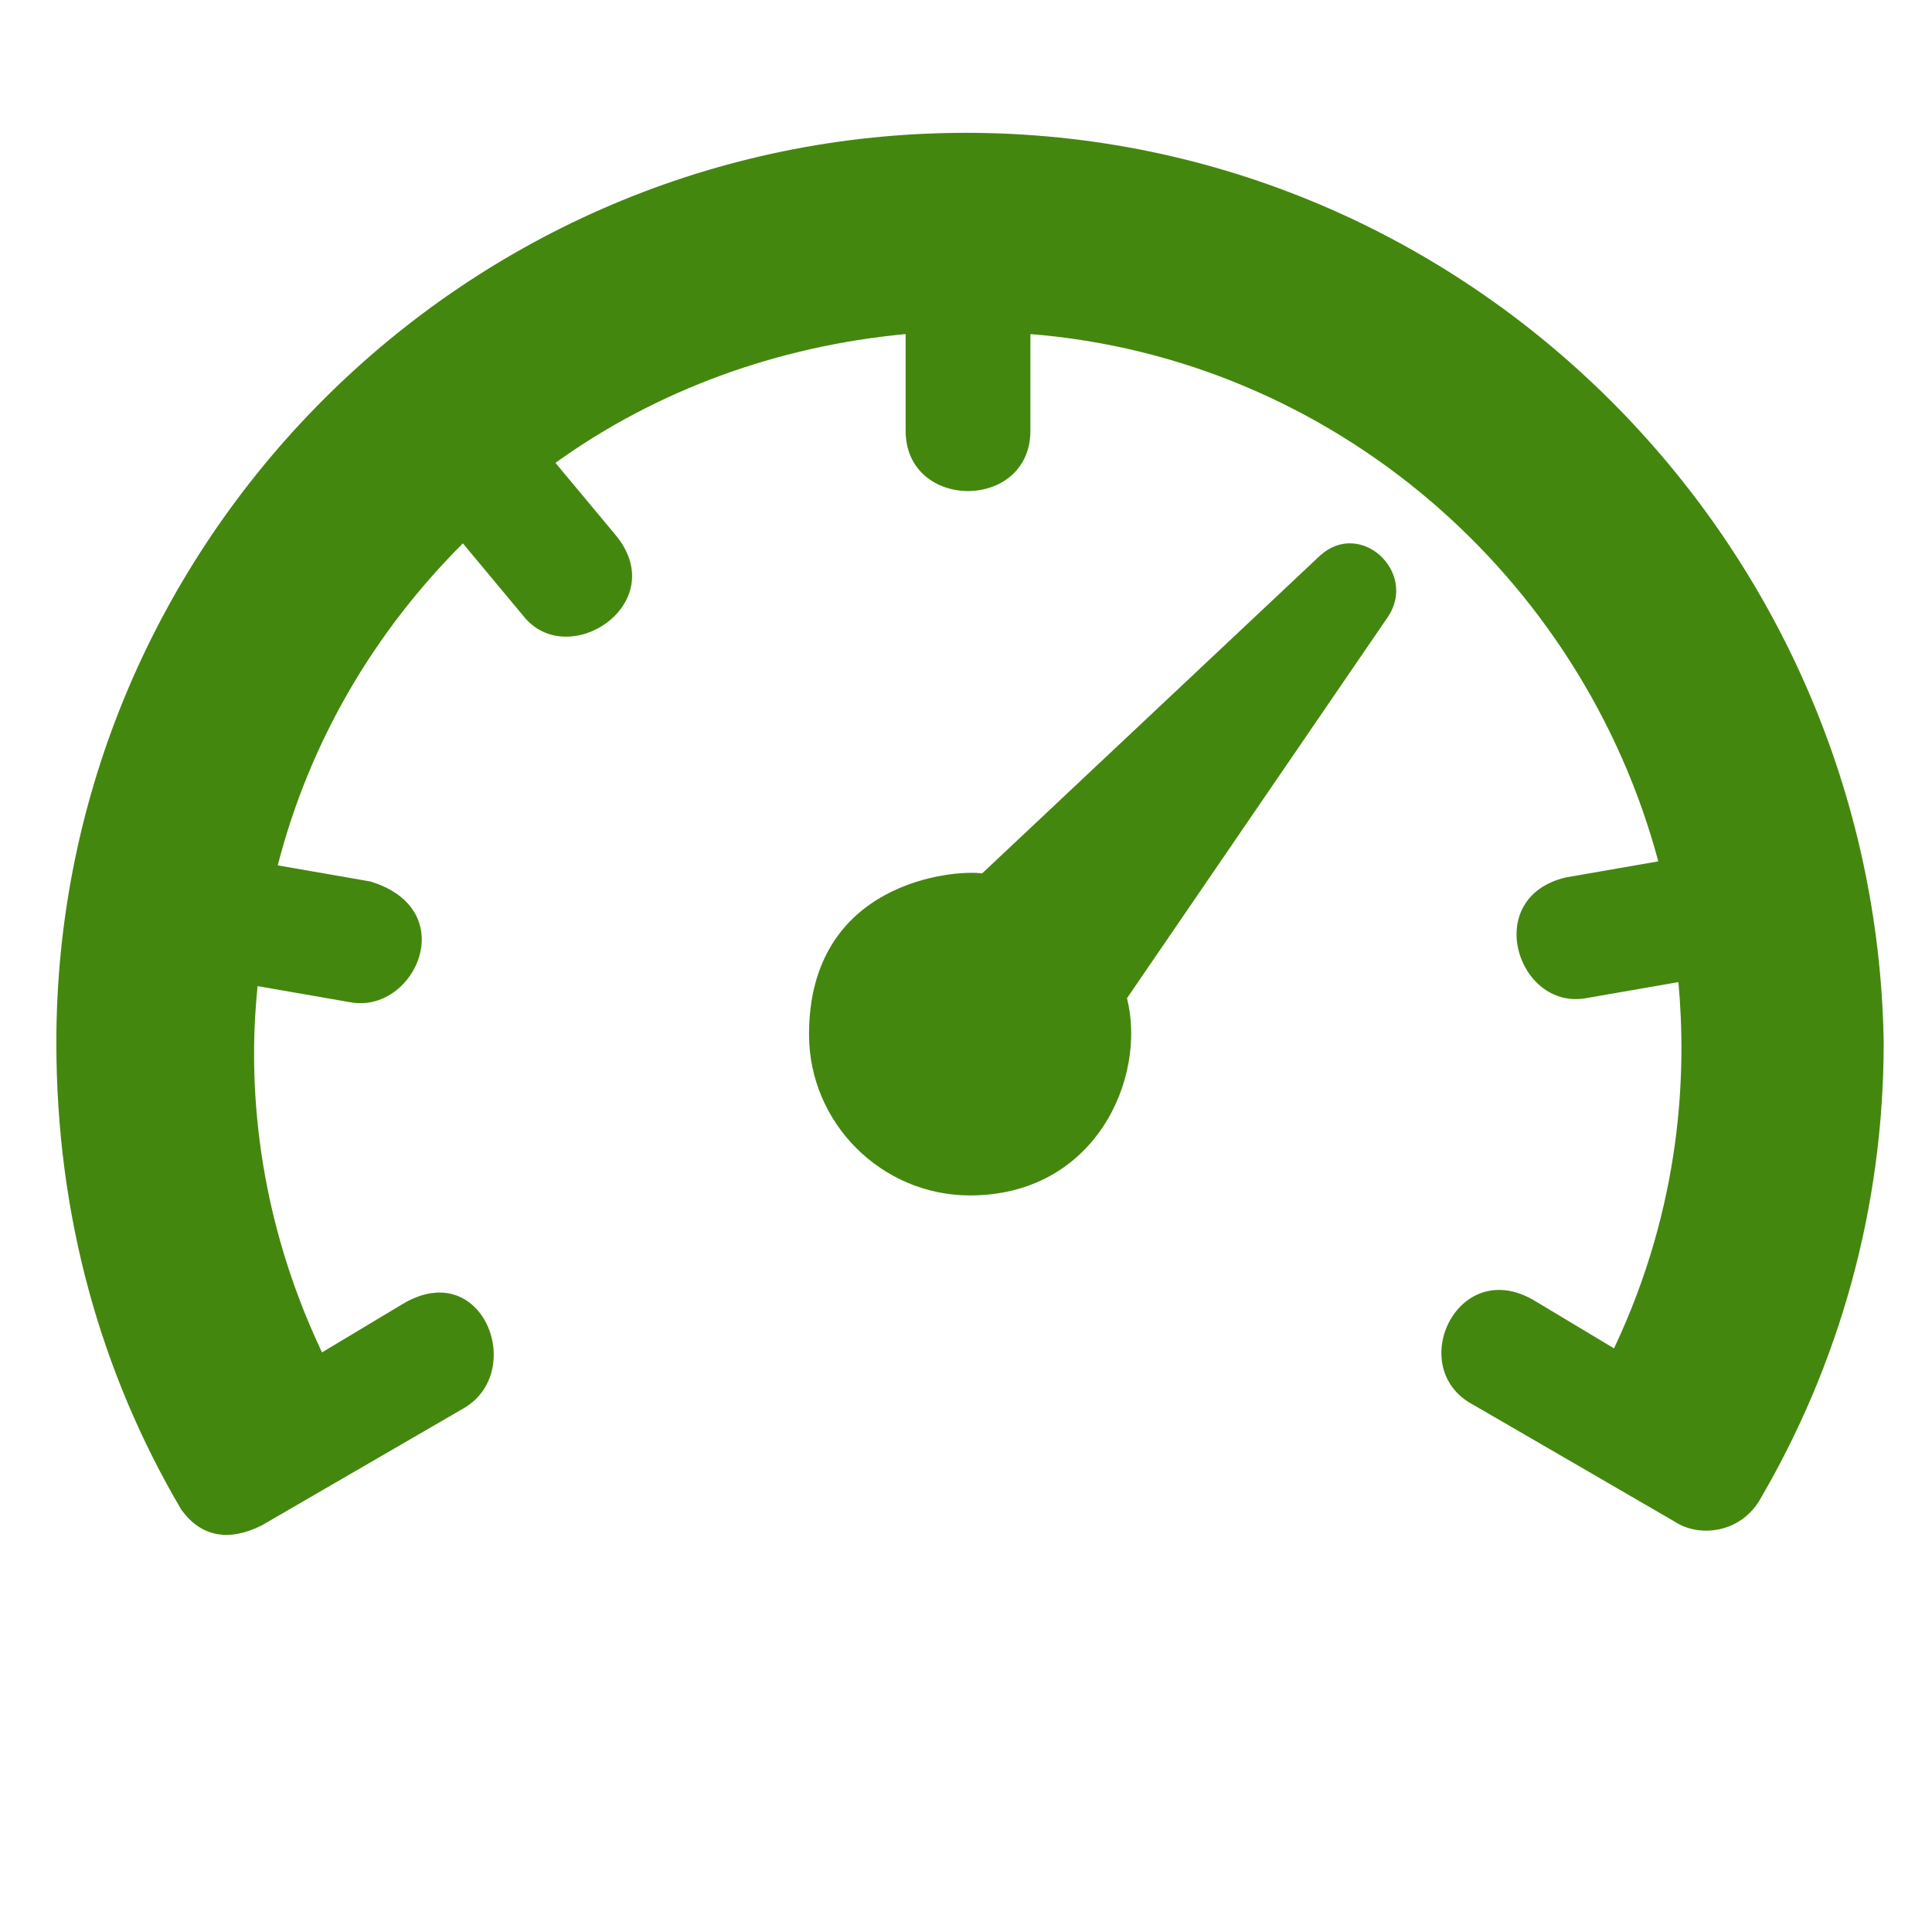
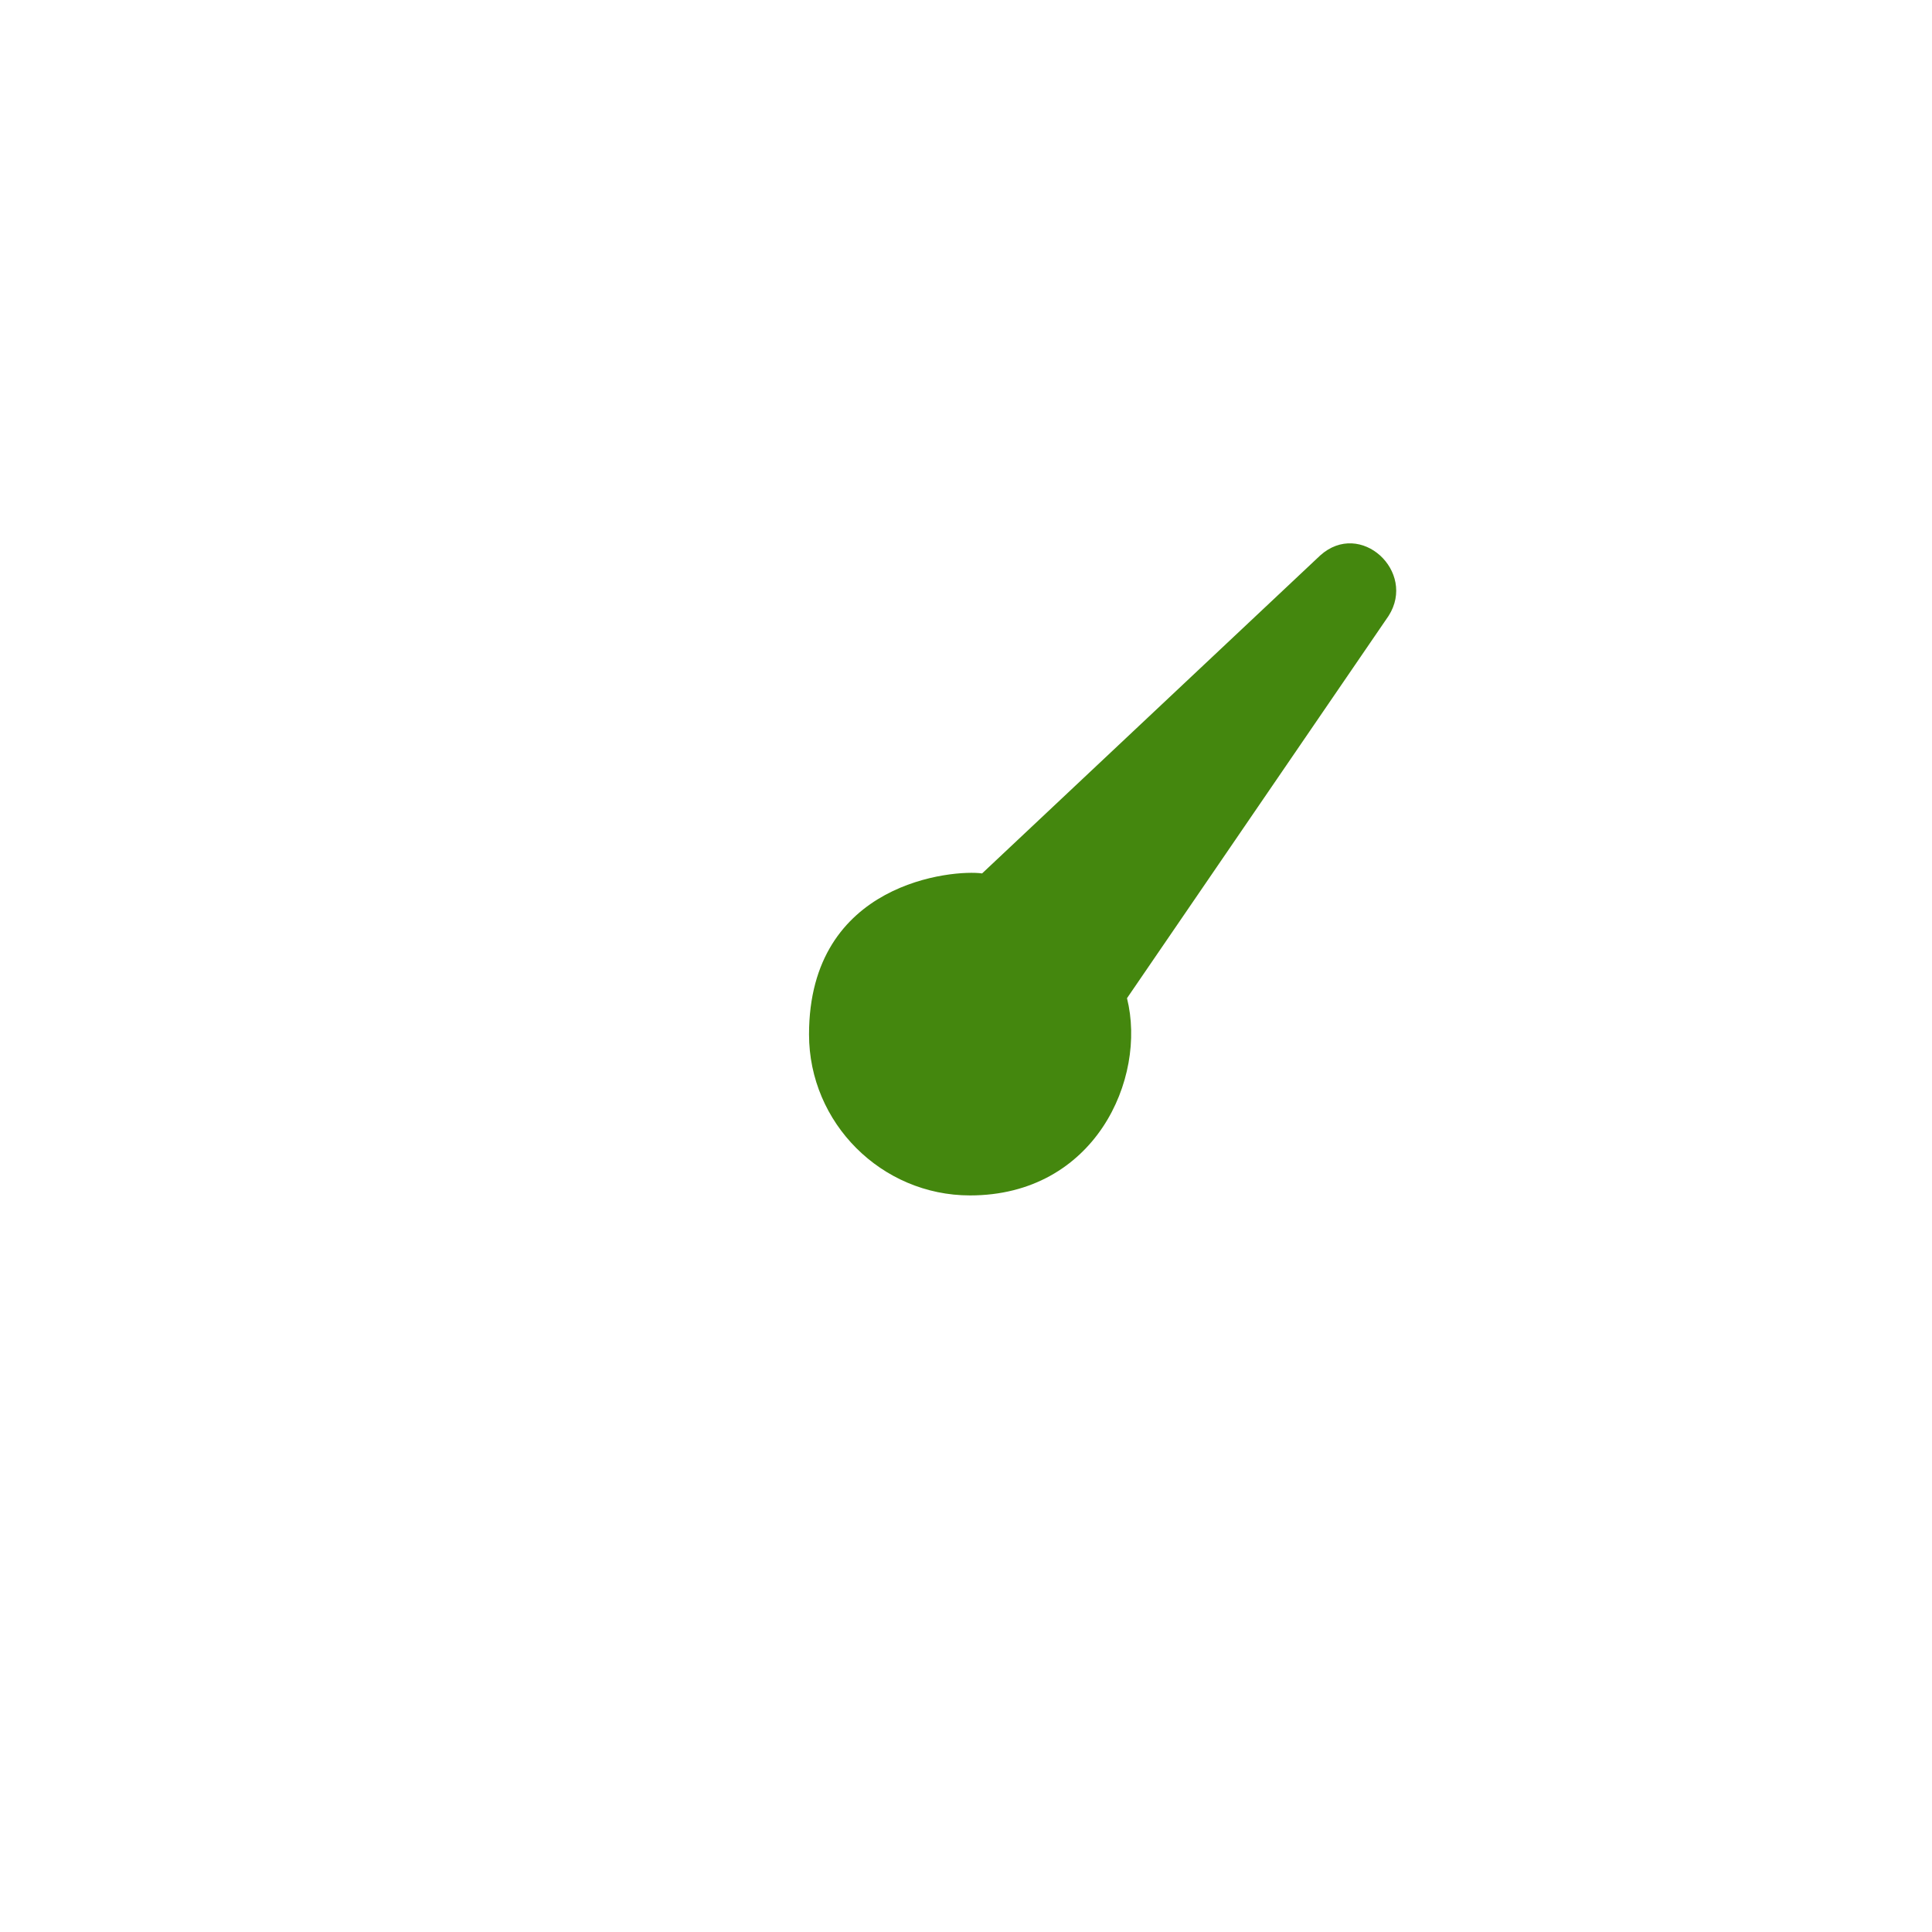
<svg xmlns="http://www.w3.org/2000/svg" version="1.1" id="Camada_1" x="0px" y="0px" width="48px" height="48px" viewBox="0 0 48 48" enable-background="new 0 0 48 48" xml:space="preserve">
  <g id="XMLID_34_">
-     <path id="XMLID_32_" fill="#44870E" d="M4.5,37.5L4.5,37.5c0.5,0.7,1.2,0.8,2,0.4l5-2.9c1.6-0.9,0.5-3.8-1.5-2.6l0,0l-2,1.2   c-1.8-3.8-1.8-7.2-1.6-9.1l2.3,0.4l0,0c1.6,0.3,2.8-2.3,0.5-3l-2.3-0.4c0.8-3.1,2.4-5.8,4.6-8l1.5,1.8l0,0c1.1,1.4,3.7-0.3,2.3-2   l0,0l-1.5-1.8c2.5-1.8,5.5-2.9,8.7-3.2v2.3v0.1c0,2,3.1,2,3.1,0v-0.1V8.3c7.5,0.6,13.7,6,15.6,13.1l-2.3,0.4l0,0   c-2.1,0.5-1.2,3.3,0.5,3l0,0l2.3-0.4c0.2,2.2,0.1,5.5-1.6,9.1l-2-1.2l0,0c-1.9-1.1-3.2,1.7-1.5,2.6l5,2.9c0.6,0.4,1.6,0.3,2.1-0.5   l0,0c2-3.4,3.1-7.3,3.1-11.4C46.6,13.5,36.5,3.3,24,3.3S1.4,13.5,1.4,25.9C1.4,30.2,2.5,34.1,4.5,37.5z" />
    <path id="XMLID_31_" fill="#44870E" d="M34.5,15.3c0.7-1.1-0.7-2.4-1.7-1.5l-8.4,7.9c-0.7-0.1-4.3,0.2-4.3,4c0,2.2,1.8,4,4,4   c3.1,0,4.4-2.9,3.9-4.9L34.5,15.3z" />
  </g>
</svg>